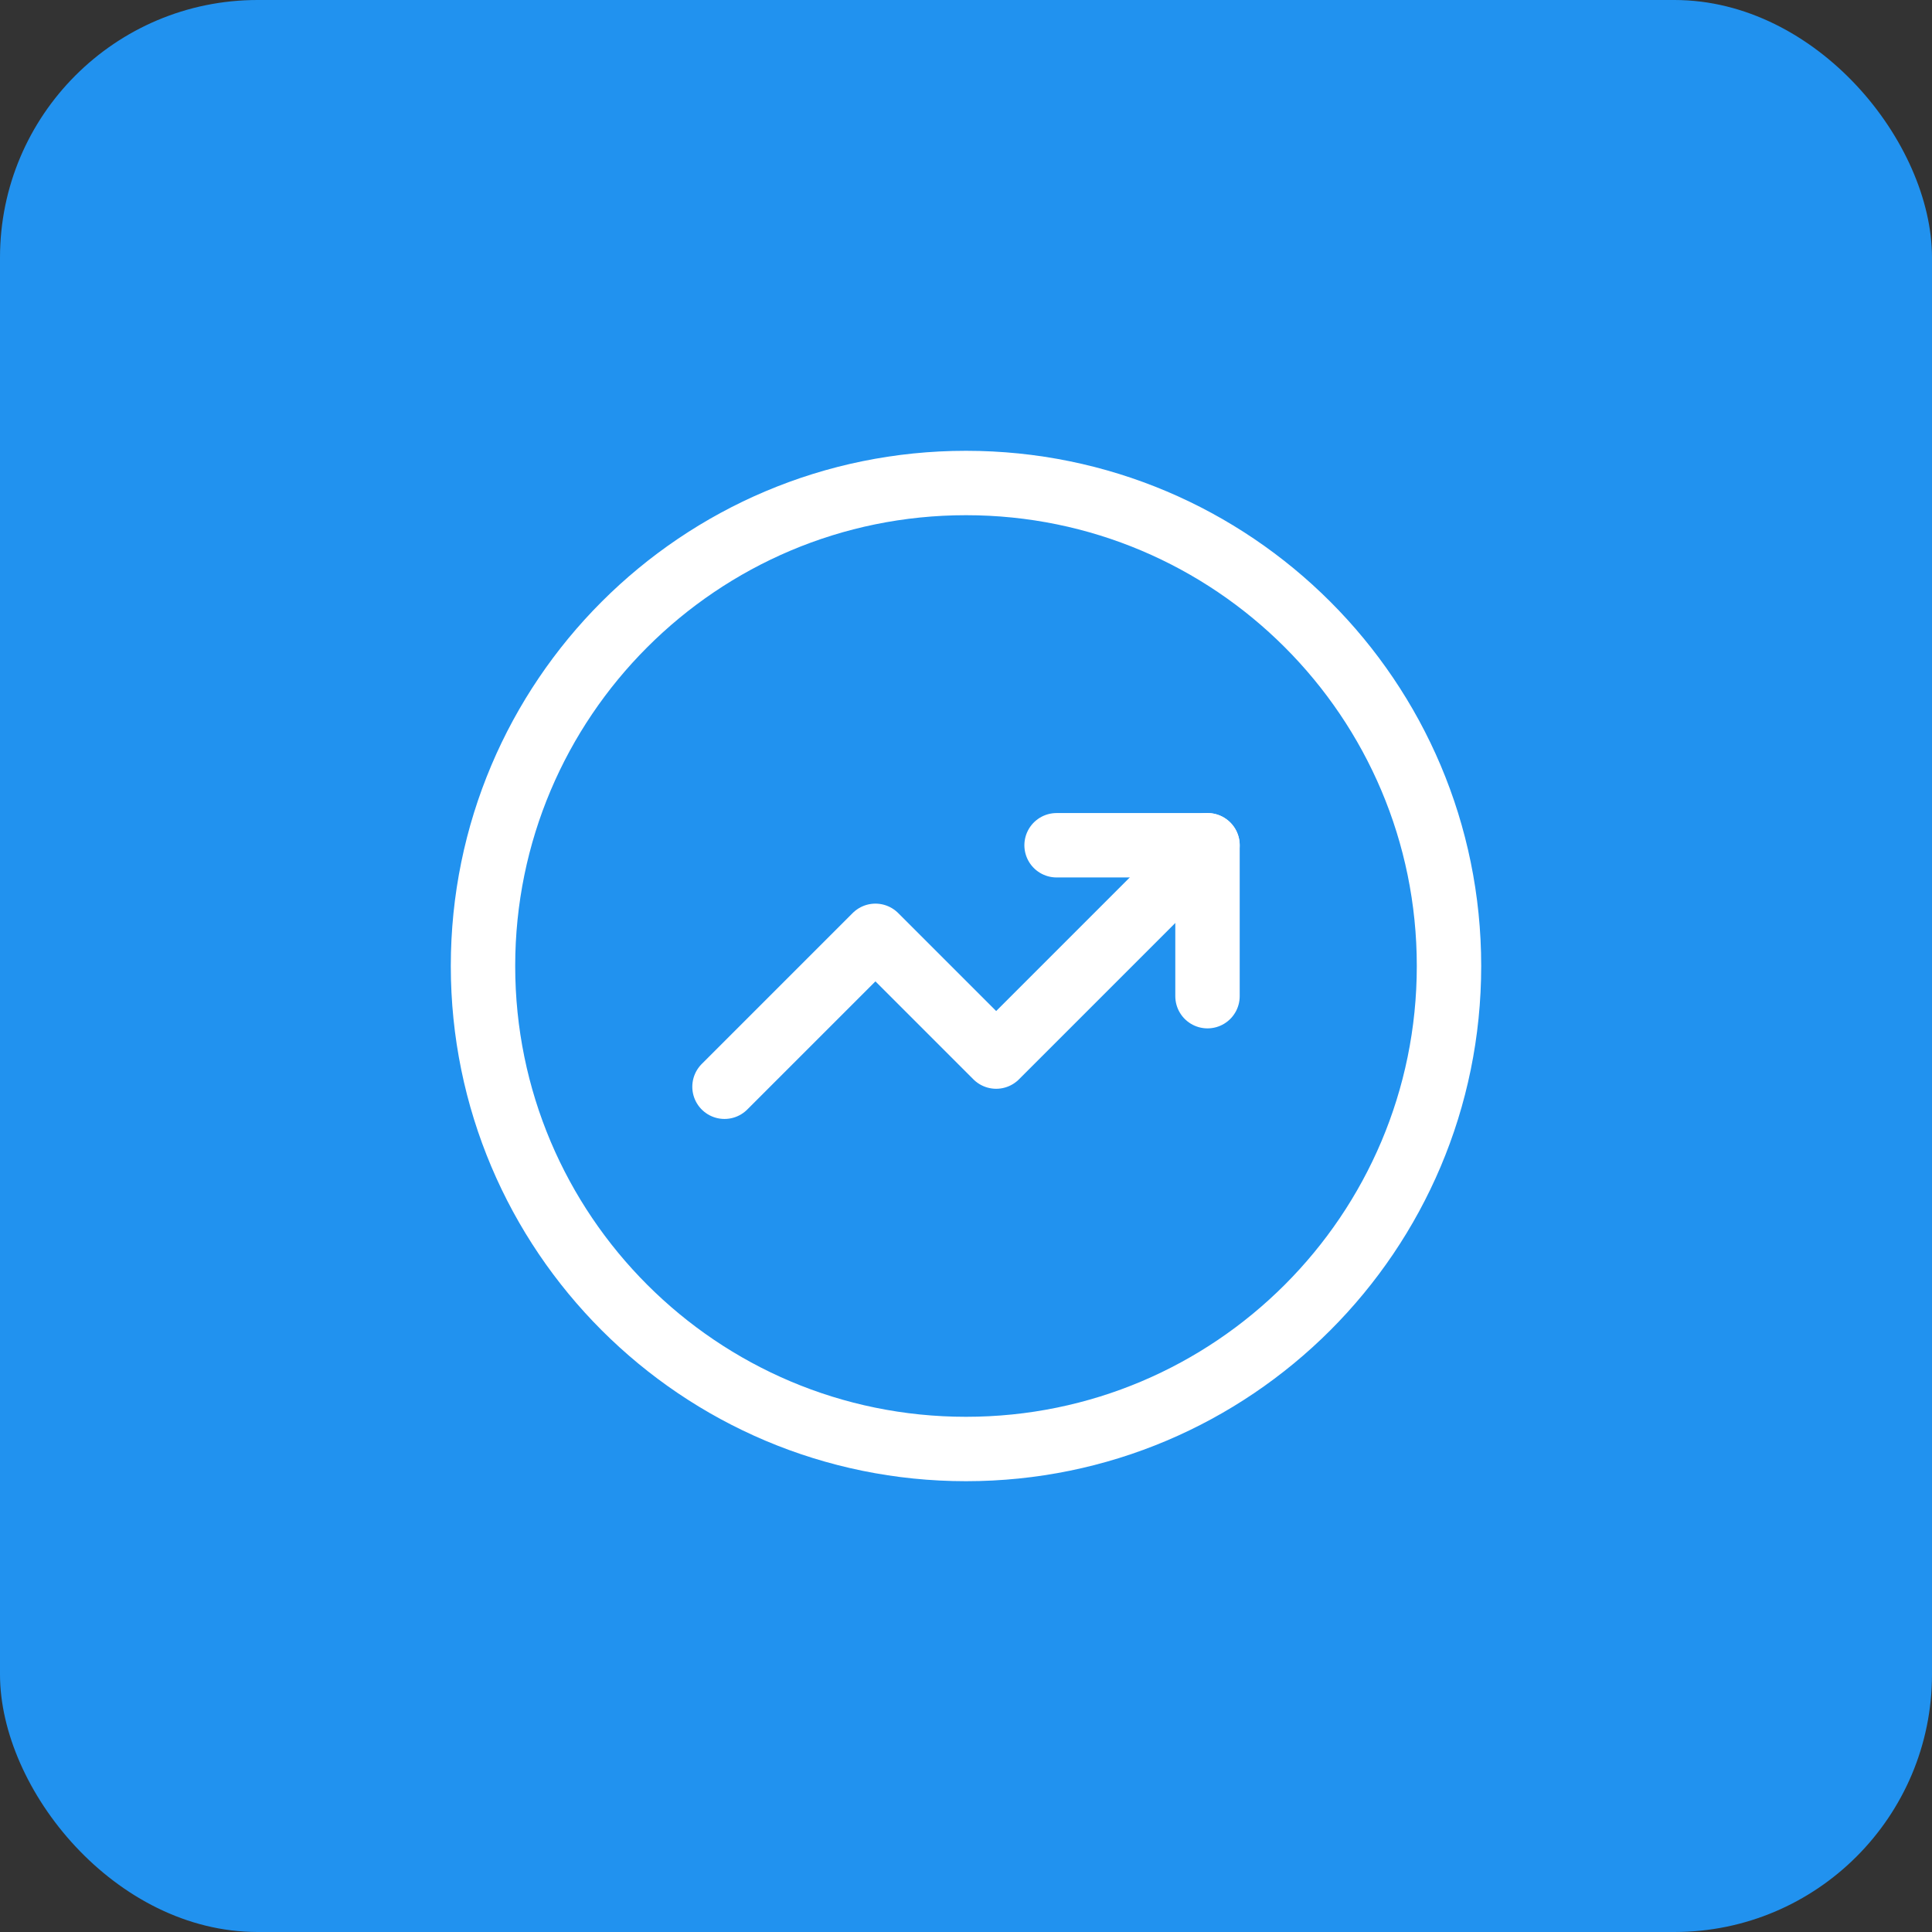
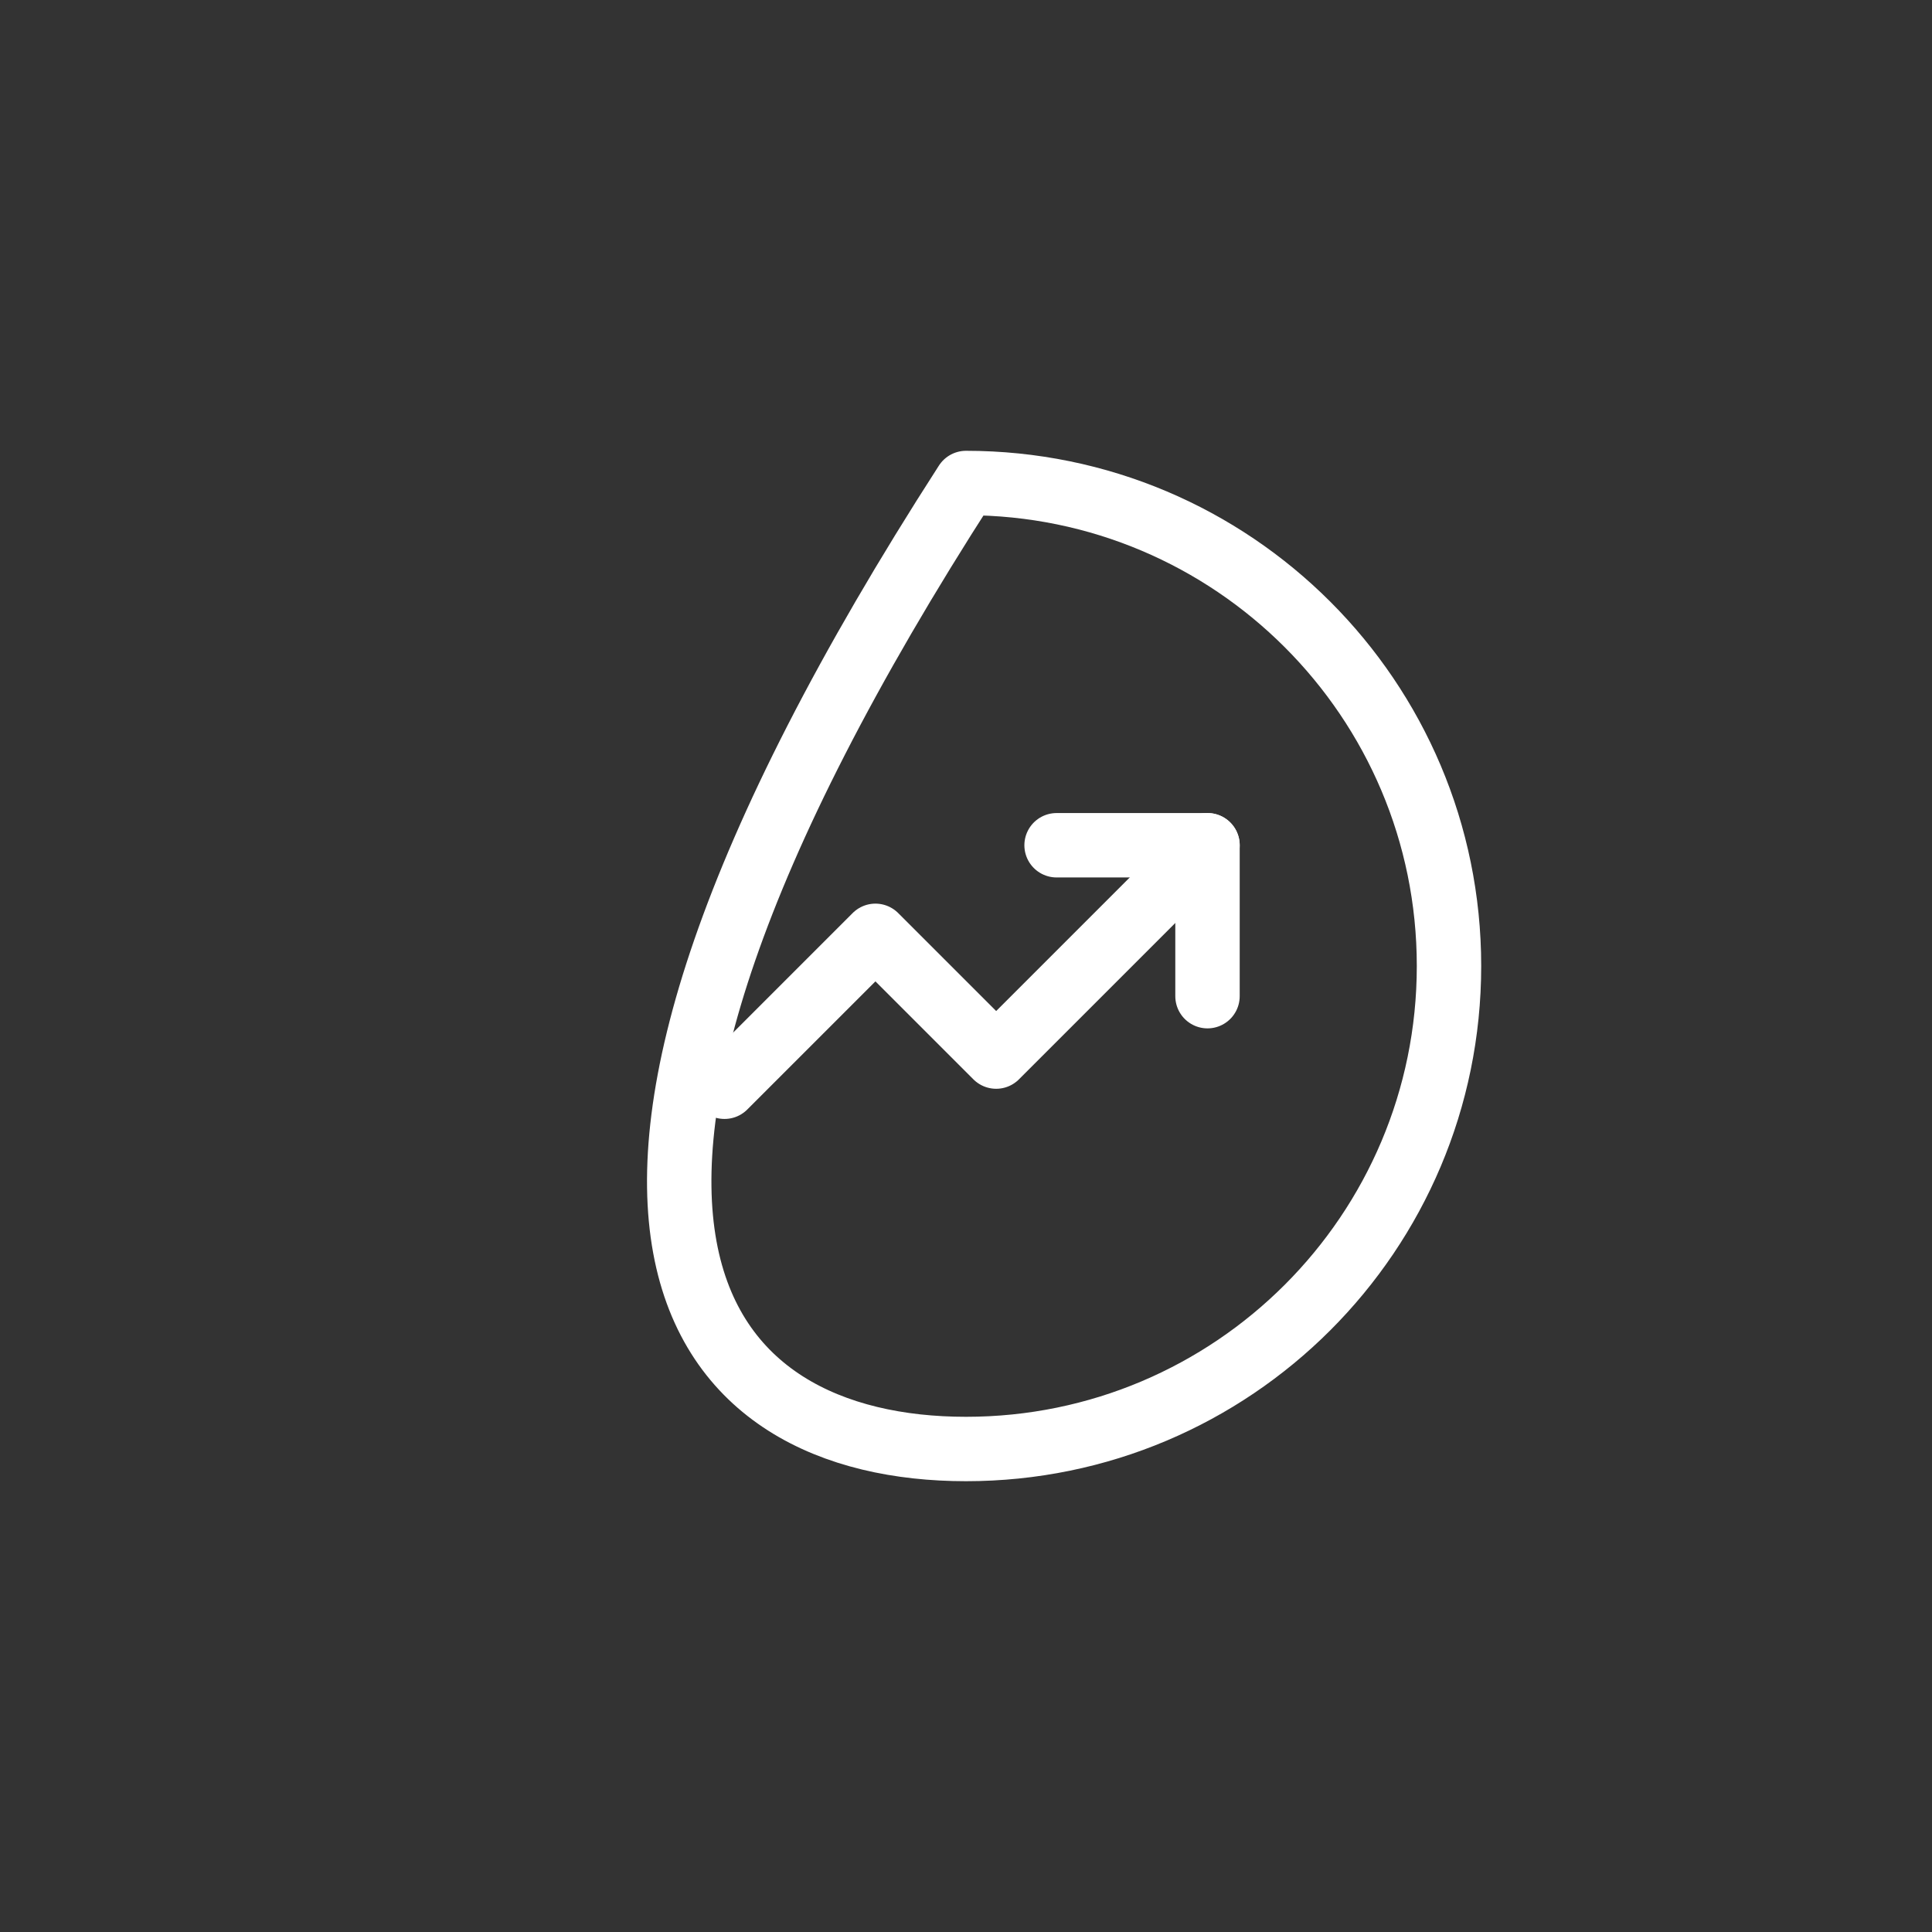
<svg xmlns="http://www.w3.org/2000/svg" width="60" height="60" viewBox="0 0 60 60" fill="none">
  <rect x="0" y="0" width="60" height="60" fill="#333333" stroke="none" />
-   <rect width="60" height="60" rx="8" fill="#2192EF" />
-   <path fill-rule="evenodd" clip-rule="evenodd" d="M30 45C38.284 45 45 38.284 45 30C45 21.716 38.284 15 30 15C21.716 15 15 21.716 15 30C15 38.284 21.716 45 30 45Z" stroke="white" stroke-width="2" stroke-linecap="round" stroke-linejoin="round" />
+   <path fill-rule="evenodd" clip-rule="evenodd" d="M30 45C38.284 45 45 38.284 45 30C45 21.716 38.284 15 30 15C15 38.284 21.716 45 30 45Z" stroke="white" stroke-width="2" stroke-linecap="round" stroke-linejoin="round" />
  <path d="M37.5 26.25L30.937 32.813L27.187 29.063L22.5 33.75" stroke="white" stroke-width="2" stroke-linecap="round" stroke-linejoin="round" />
  <path d="M32.813 26.25H37.5V30.937" stroke="white" stroke-width="2" stroke-linecap="round" stroke-linejoin="round" />
</svg>